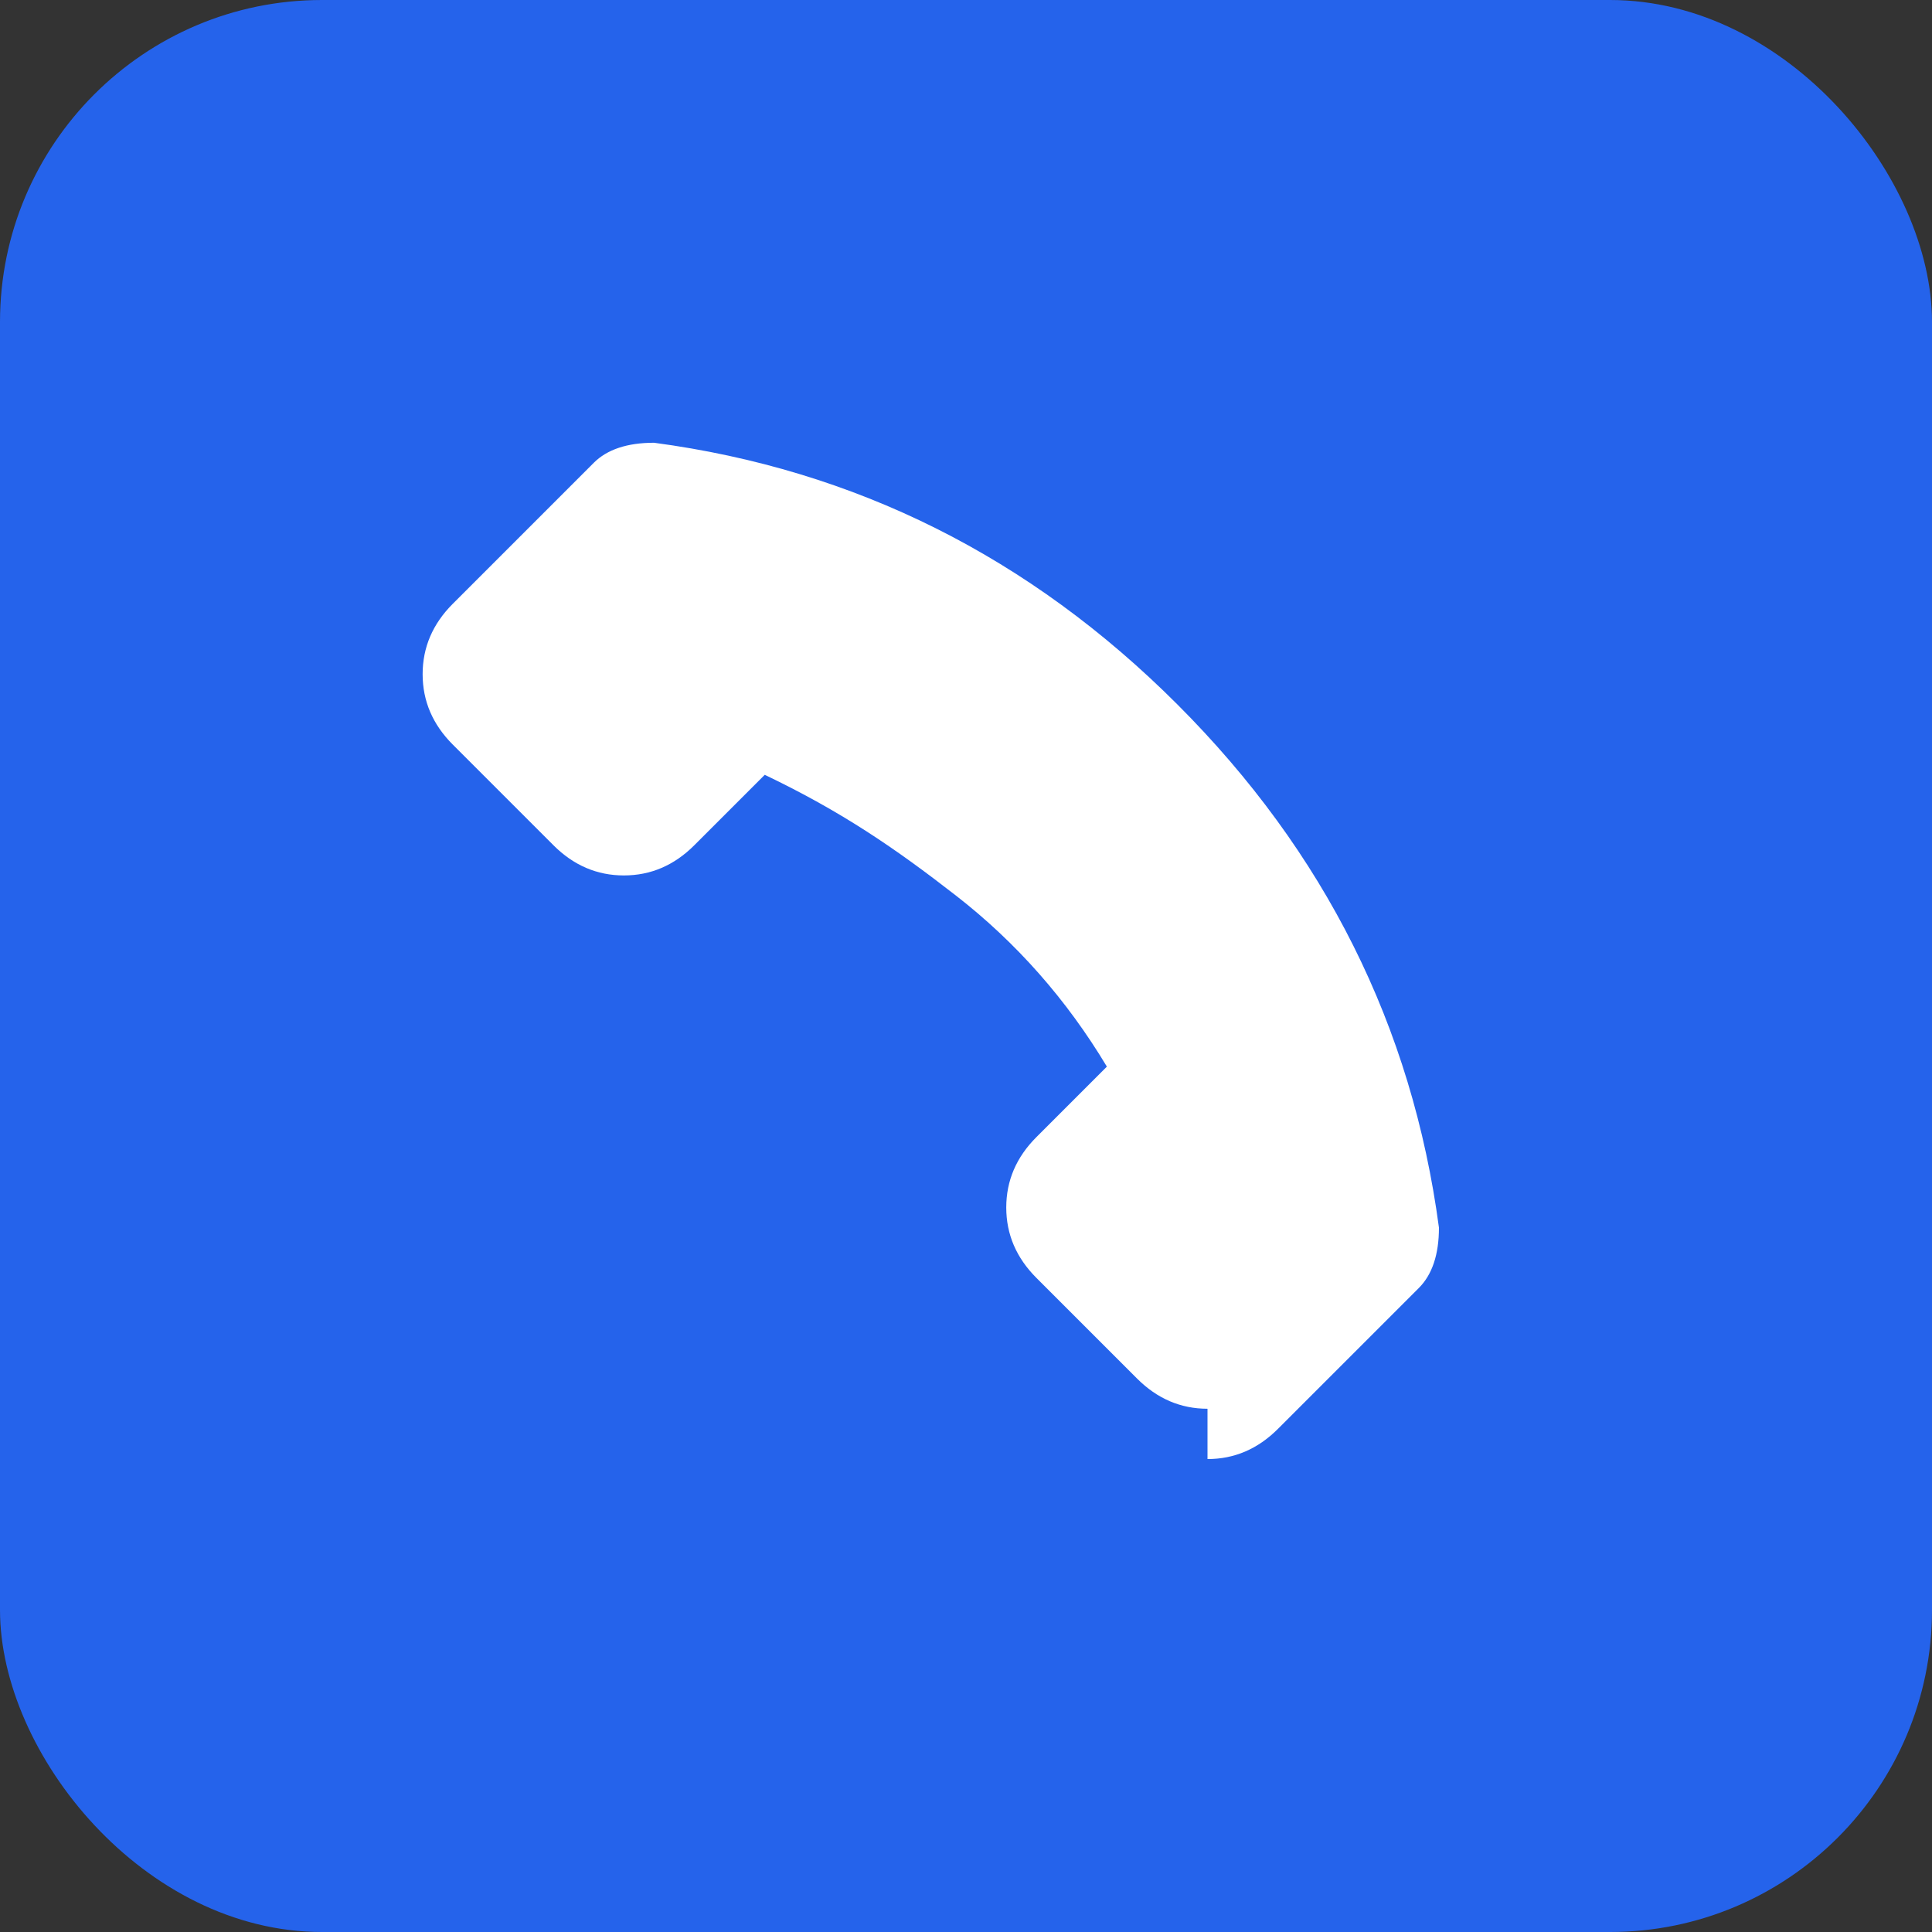
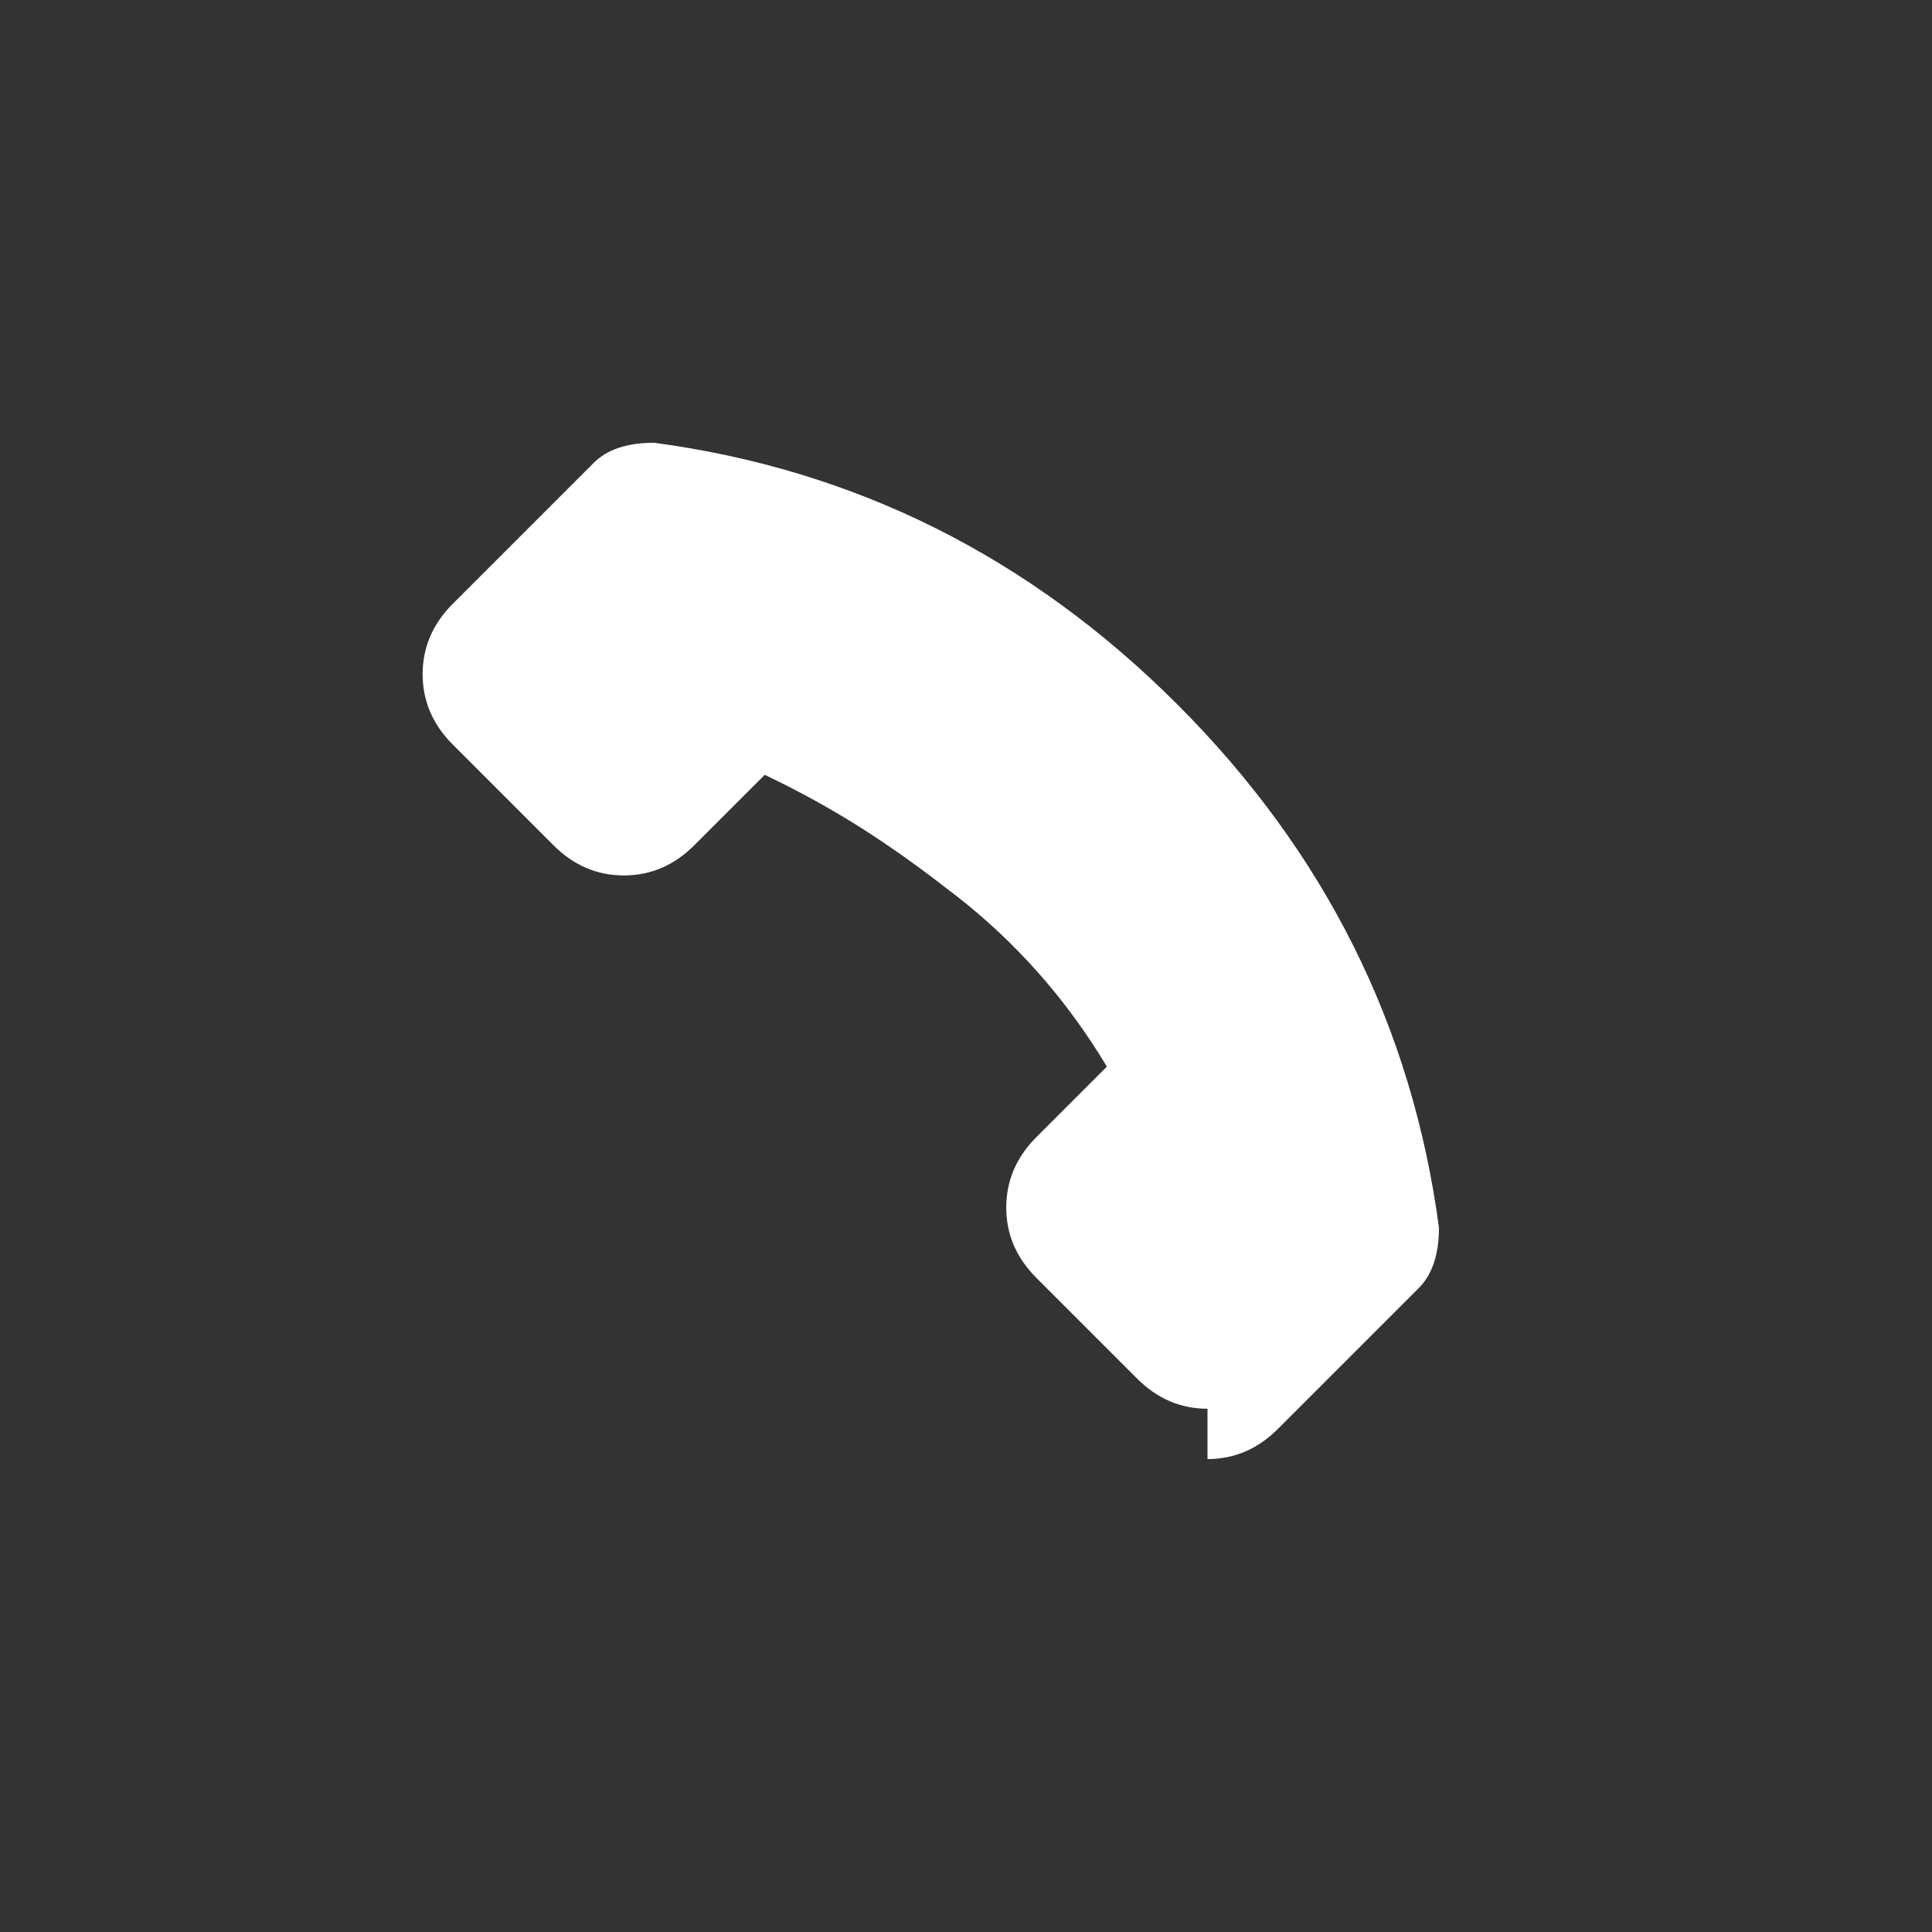
<svg xmlns="http://www.w3.org/2000/svg" width="192" height="192" viewBox="0 0 192 192" fill="none">
  <rect x="0" y="0" width="192" height="192" fill="#333333" stroke="none" />
-   <rect width="192" height="192" rx="32" fill="#2563eb" />
  <path d="M120 140c-2.667 0-5-1-7-3l-10-10c-2-2-3-4.333-3-7s1-5 3-7l7-7c-4-6.667-9-12.333-15-17s-11.333-8.333-19-12l-7 7c-2 2-4.333 3-7 3s-5-1-7-3l-10-10c-2-2-3-4.333-3-7s1-5 3-7l14-14c1.333-1.333 3.333-2 6-2 20 2.667 37.333 11.333 52 26s23.333 32 26 52c0 2.667-.667 4.667-2 6l-14 14c-2 2-4.333 3-7 3z" fill="white" />
</svg>